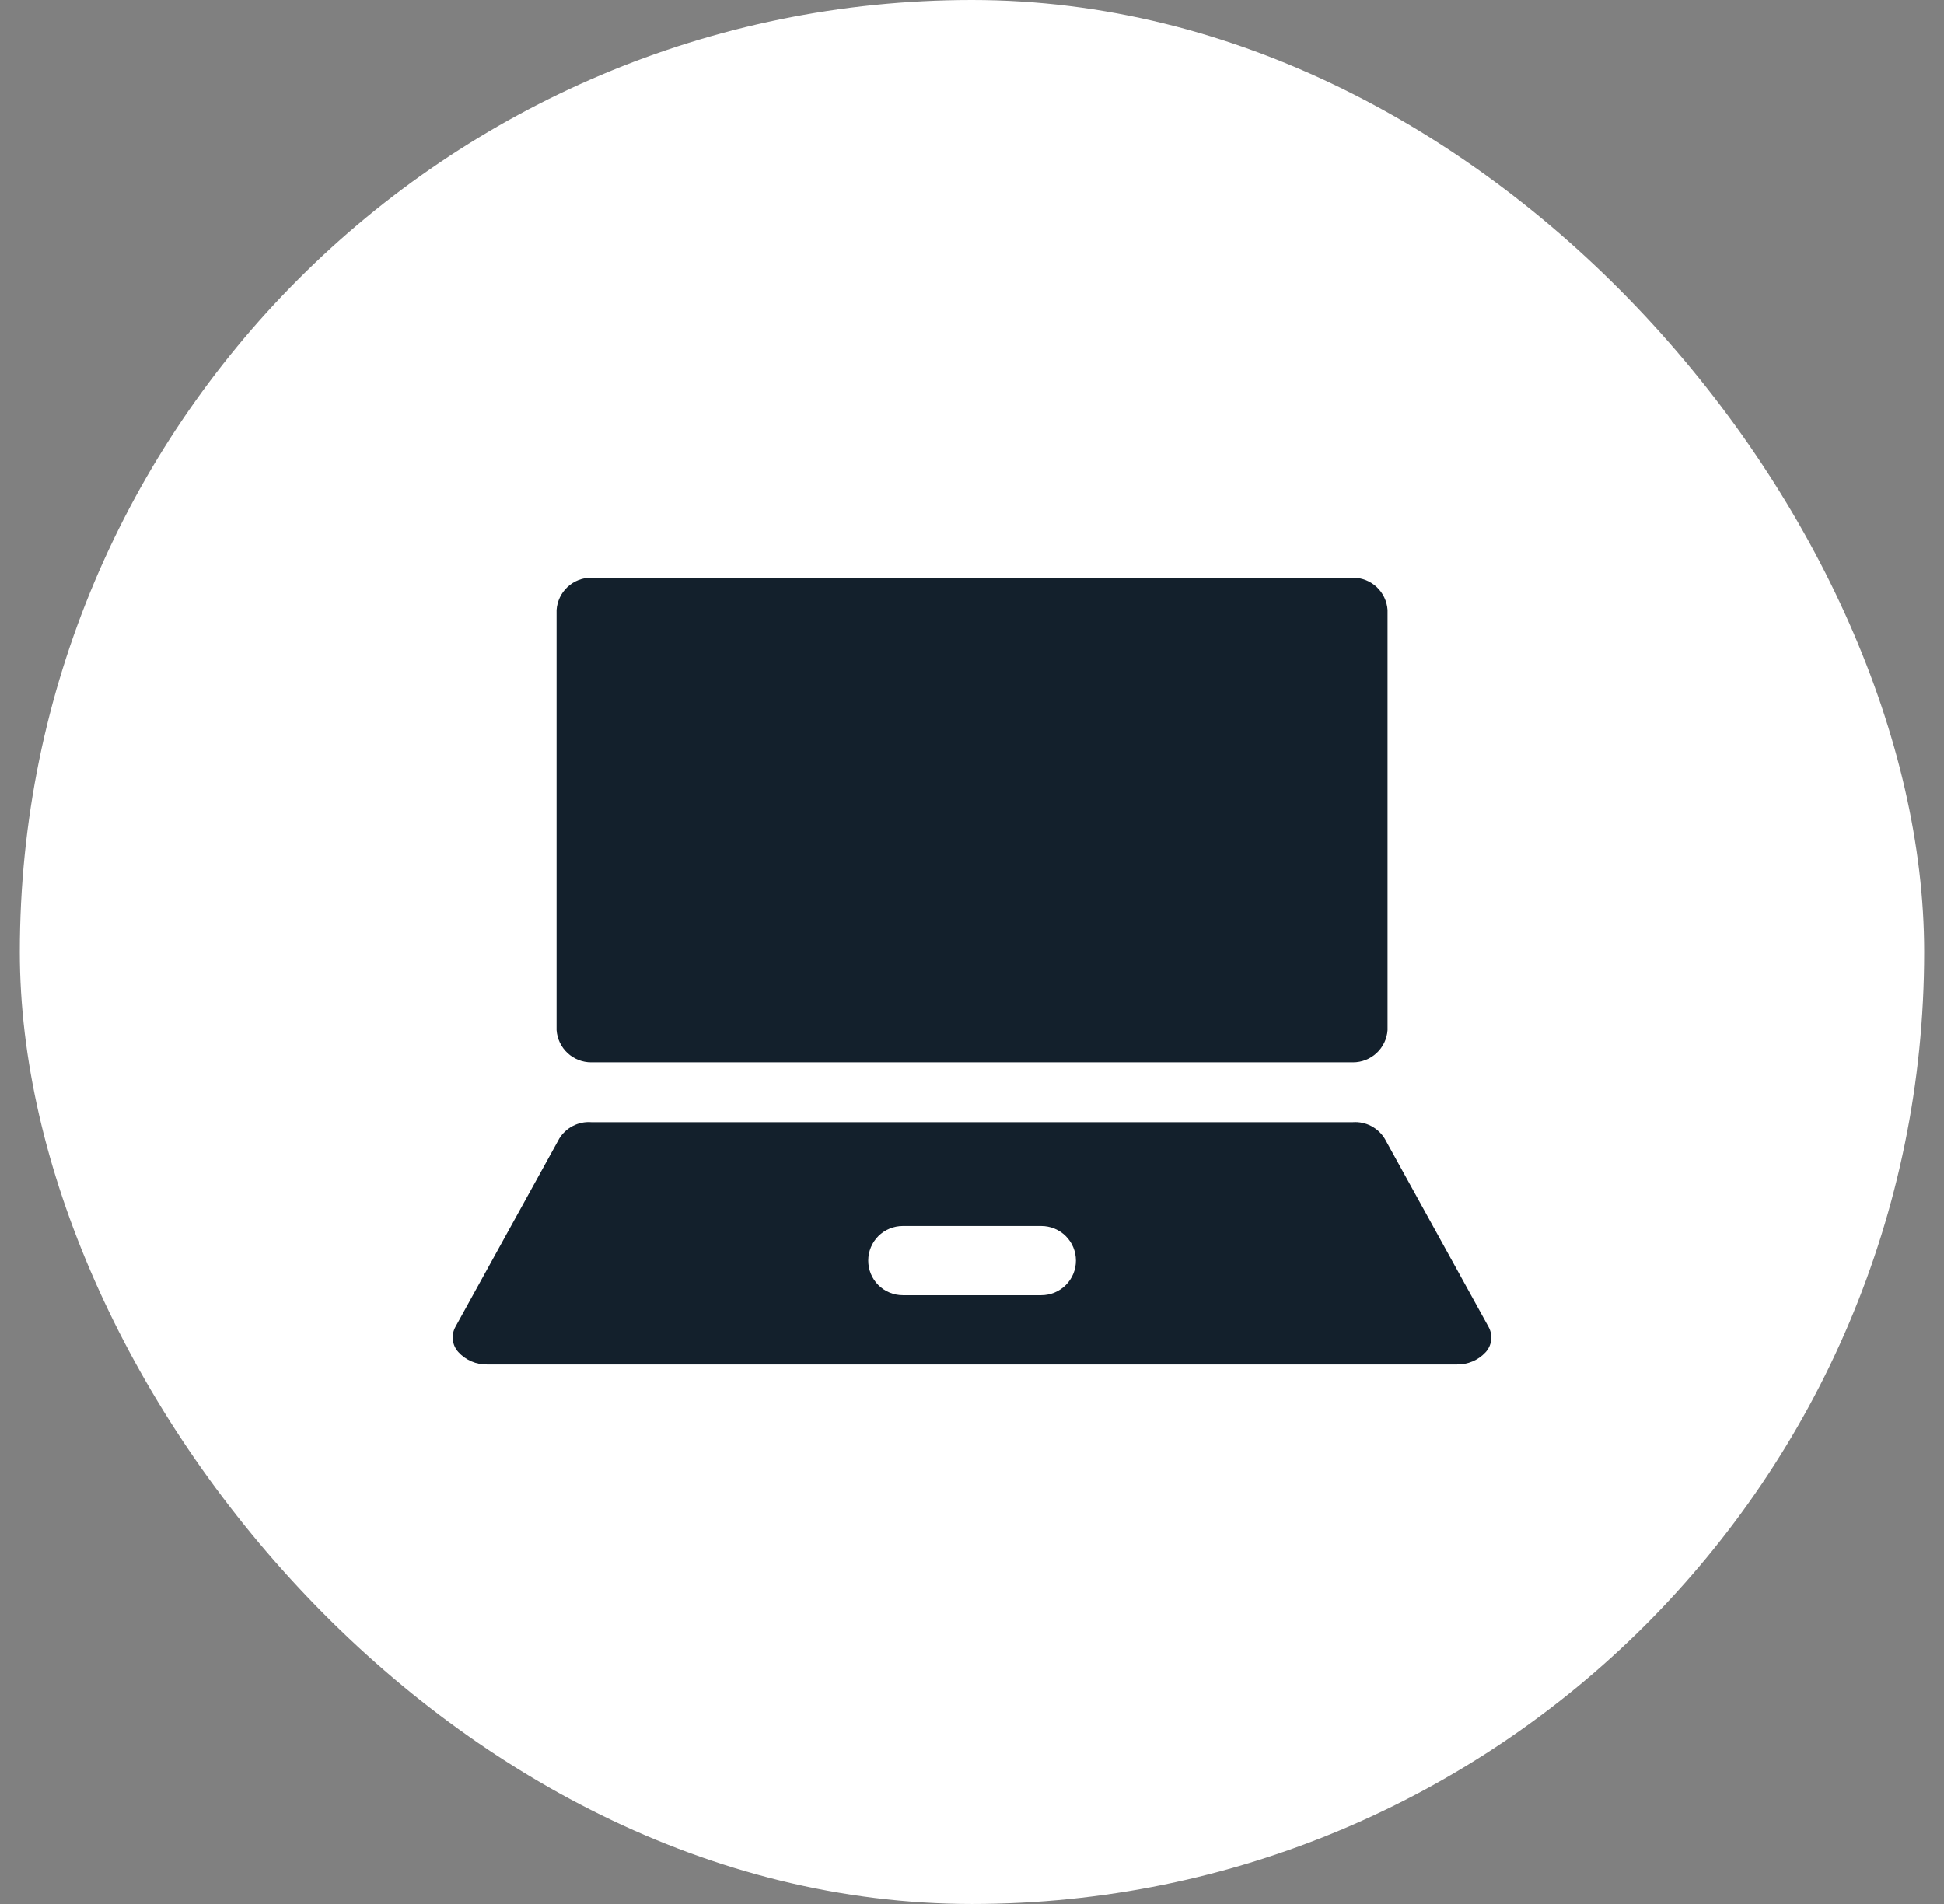
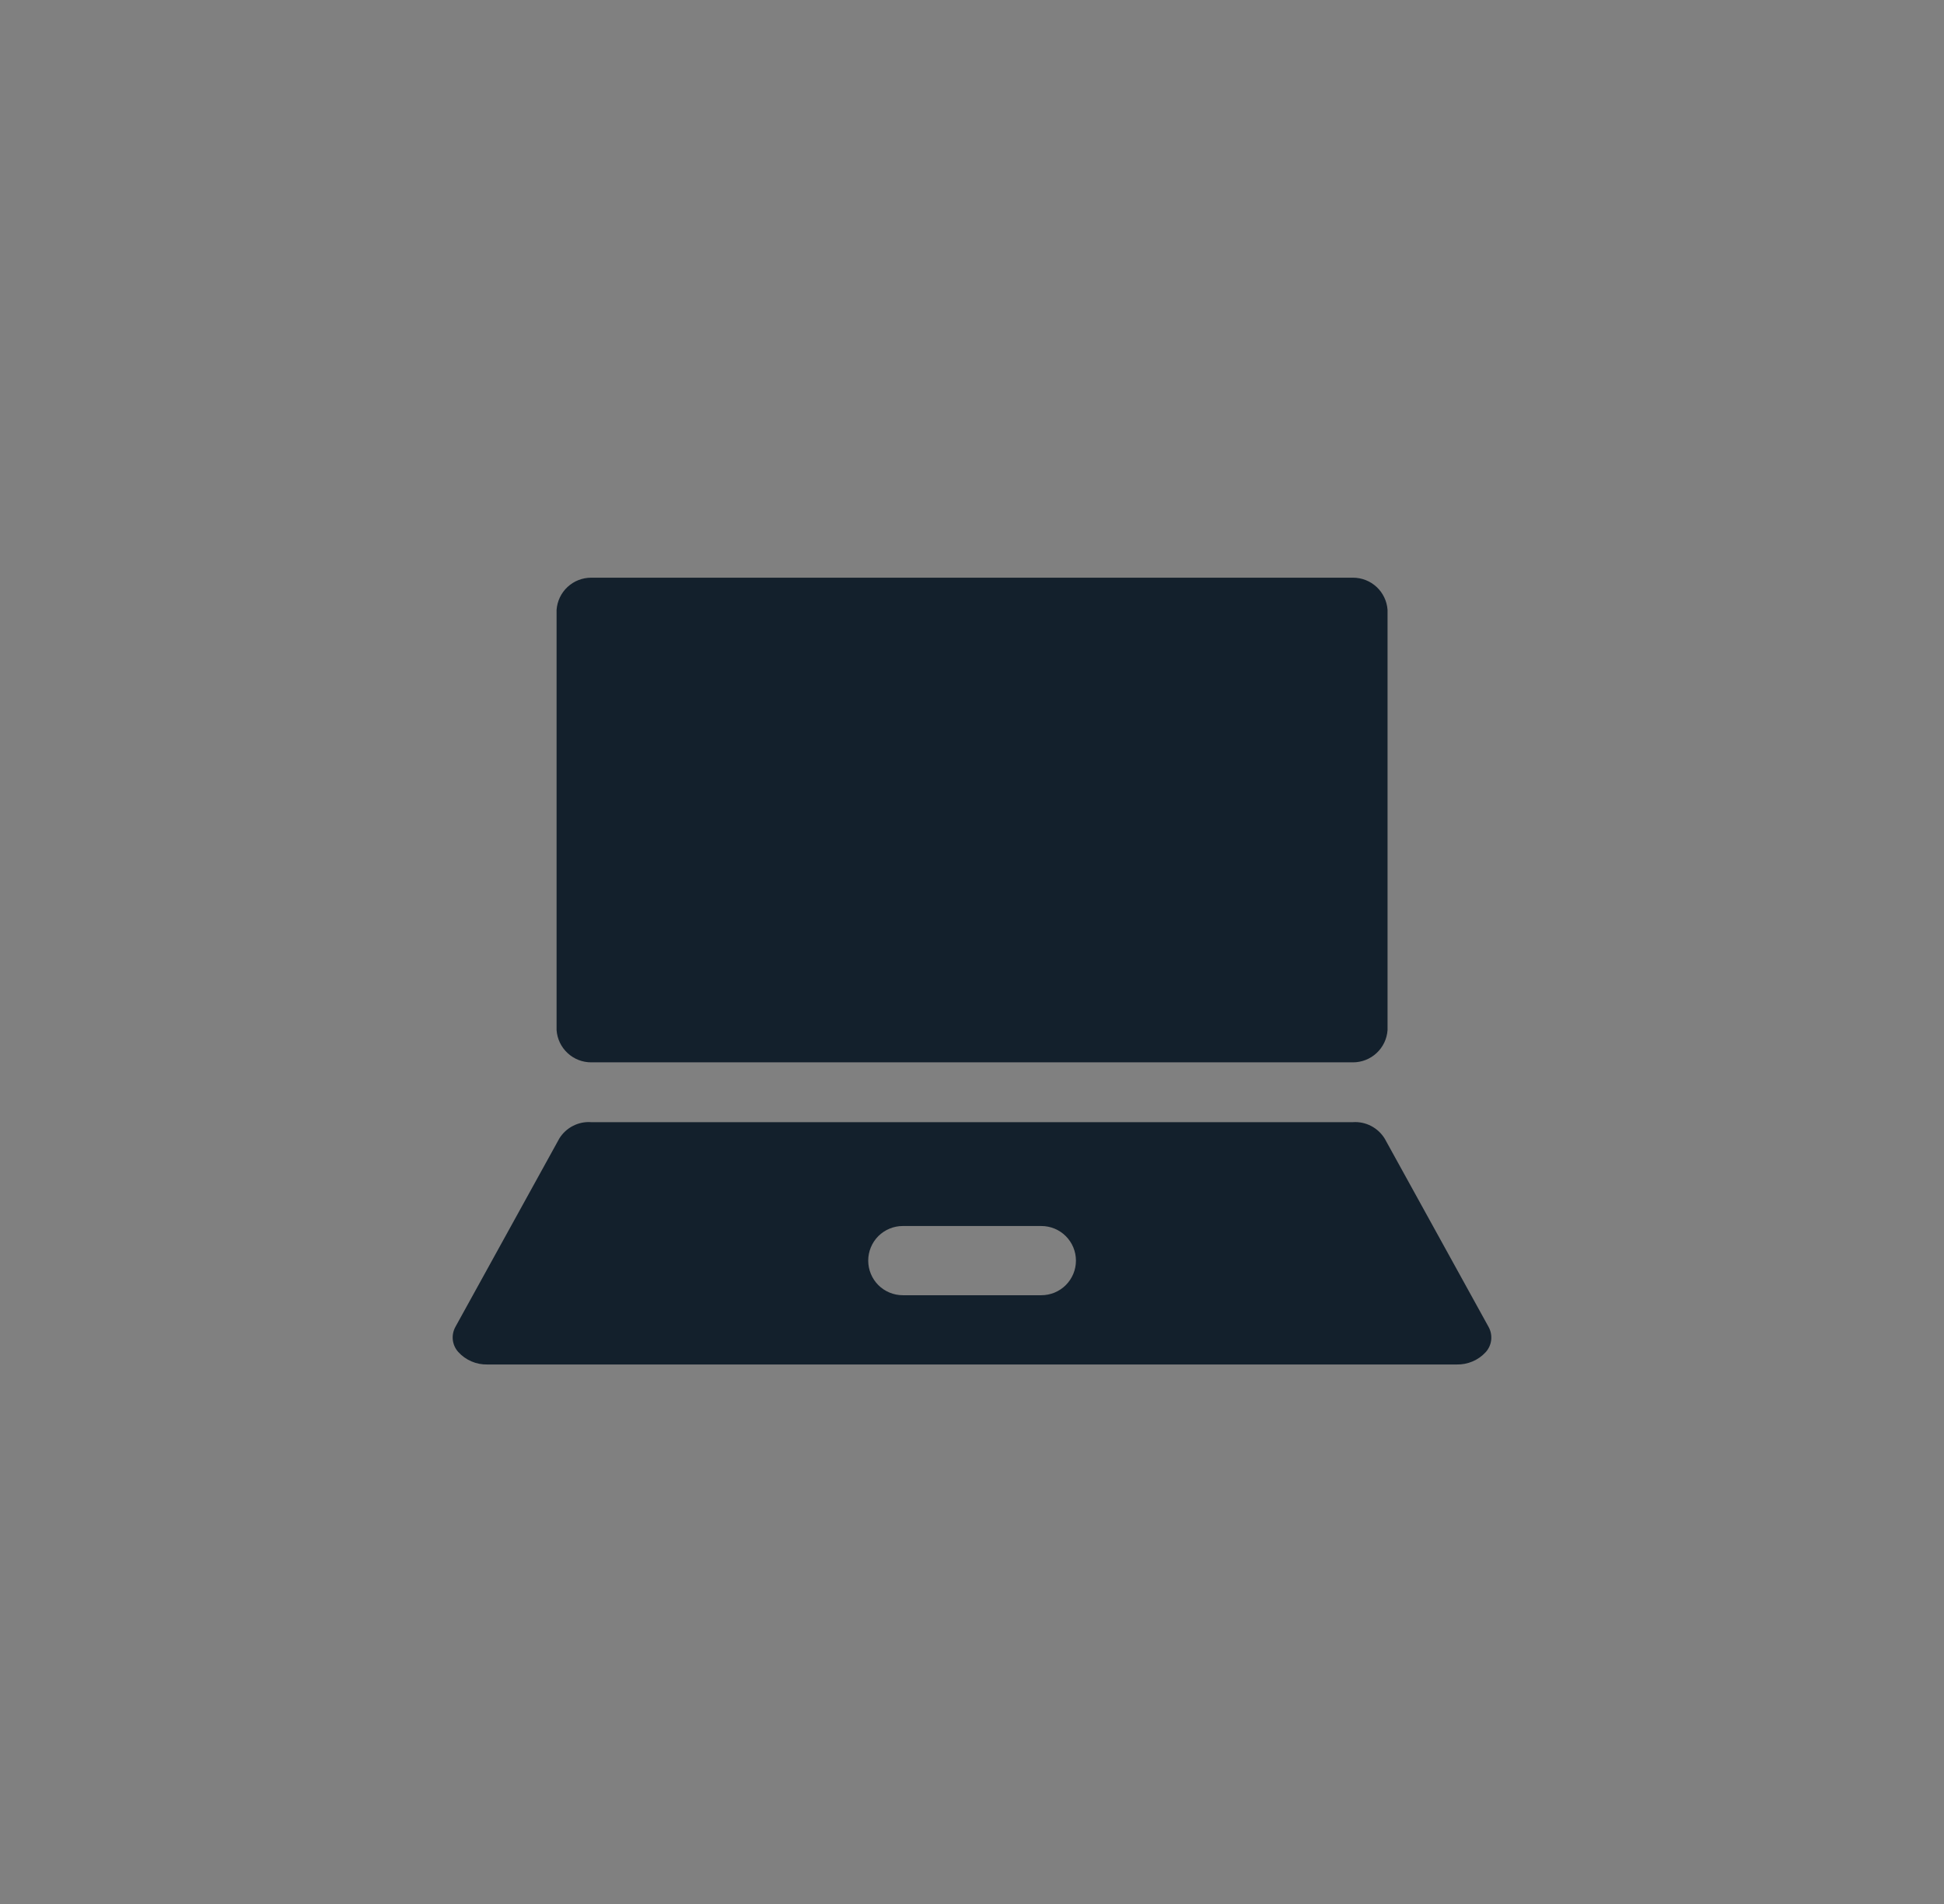
<svg xmlns="http://www.w3.org/2000/svg" width="49" height="48" viewBox="0 0 49 48" fill="none">
  <rect x="0" y="0" width="49" height="48" fill="#808080" stroke="none" />
-   <rect x="0.5" width="48" height="48" rx="24" fill="white" />
  <path d="M34.102 14.564H14.902C14.681 14.563 14.467 14.647 14.306 14.797C14.143 14.948 14.045 15.155 14.029 15.375V25.97C14.045 26.191 14.143 26.397 14.306 26.548C14.467 26.699 14.681 26.782 14.902 26.782H34.102C34.323 26.782 34.536 26.699 34.698 26.548C34.86 26.397 34.959 26.191 34.974 25.97V15.375C34.959 15.155 34.86 14.948 34.698 14.797C34.536 14.647 34.323 14.563 34.102 14.564ZM37.523 33.456L34.905 28.709C34.822 28.572 34.703 28.461 34.562 28.387C34.42 28.313 34.261 28.279 34.102 28.29H14.902C14.743 28.278 14.585 28.311 14.444 28.383C14.302 28.455 14.183 28.565 14.099 28.7L11.481 33.447C11.425 33.547 11.401 33.663 11.413 33.777C11.426 33.891 11.474 33.999 11.551 34.084C11.643 34.186 11.757 34.267 11.883 34.321C12.01 34.376 12.146 34.402 12.284 34.399H36.72C36.855 34.402 36.99 34.376 37.115 34.323C37.24 34.271 37.352 34.192 37.444 34.093C37.522 34.009 37.572 33.902 37.586 33.787C37.6 33.673 37.578 33.557 37.523 33.456ZM26.247 32.653H22.756C22.525 32.653 22.303 32.561 22.139 32.398C21.976 32.234 21.884 32.012 21.884 31.78C21.884 31.549 21.976 31.327 22.139 31.163C22.303 31 22.525 30.908 22.756 30.908H26.247C26.479 30.908 26.701 31 26.864 31.163C27.028 31.327 27.12 31.549 27.12 31.78C27.12 32.012 27.028 32.234 26.864 32.398C26.701 32.561 26.479 32.653 26.247 32.653Z" fill="#13202C" />
</svg>